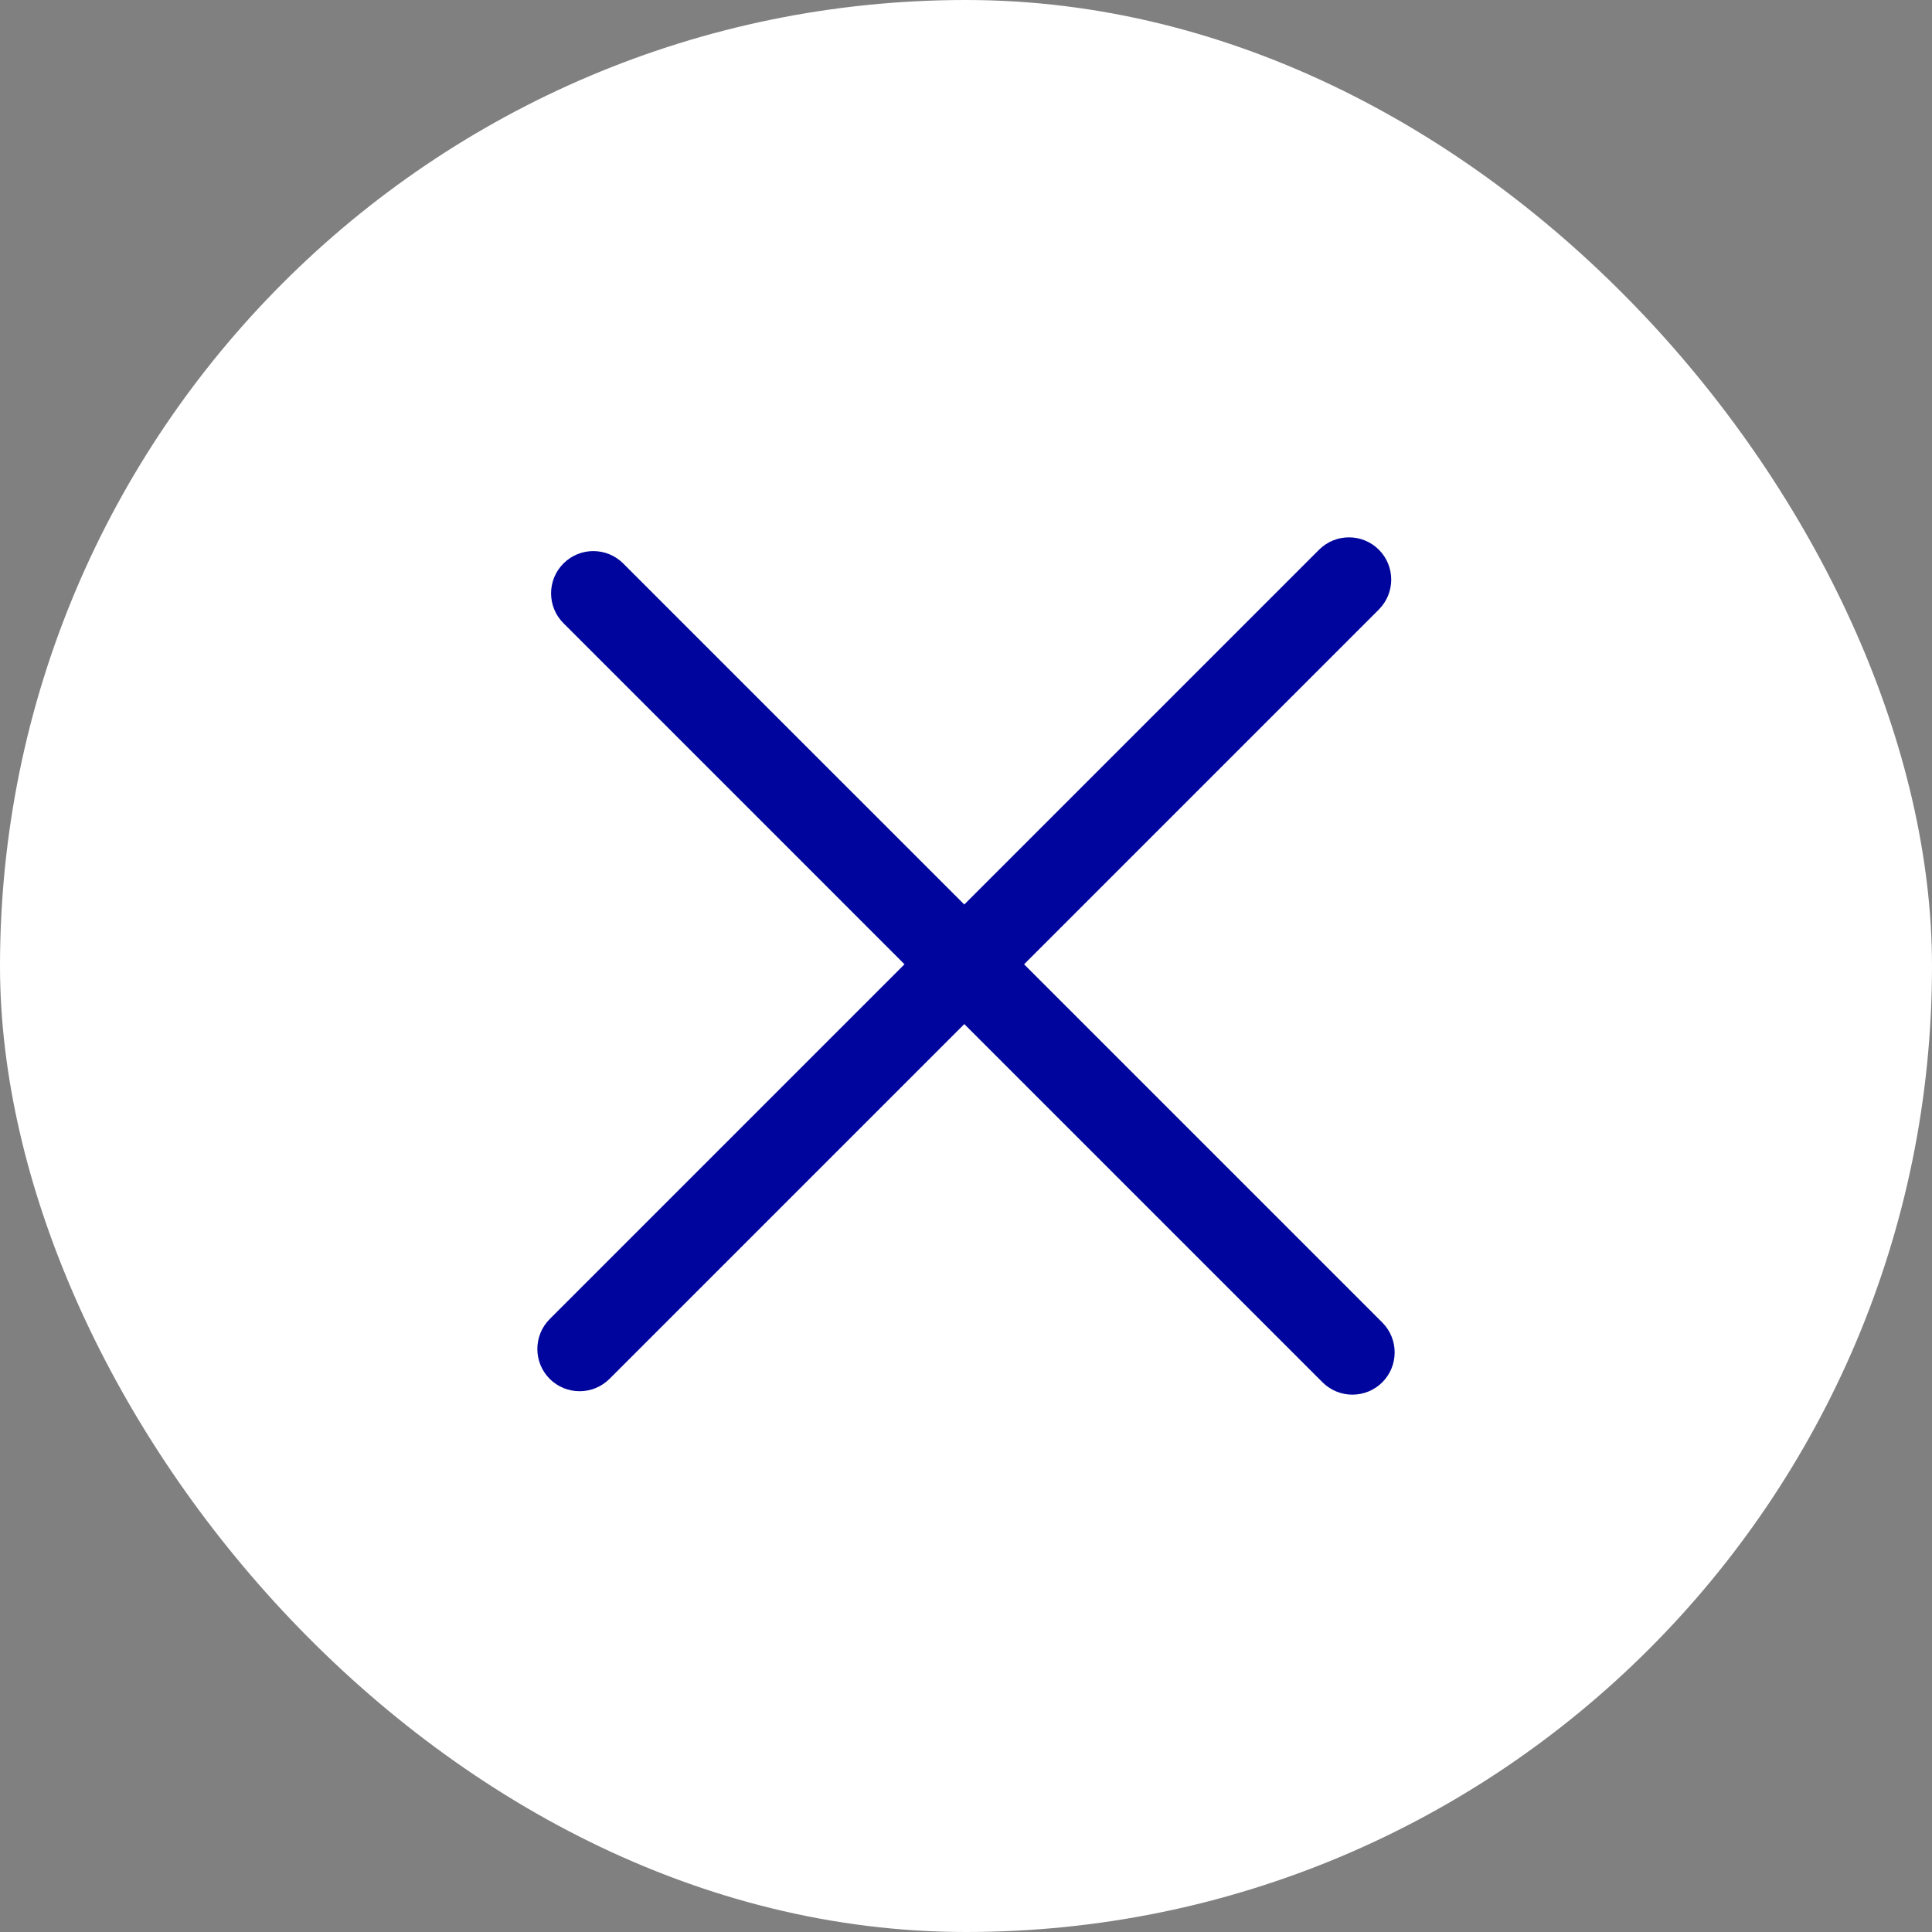
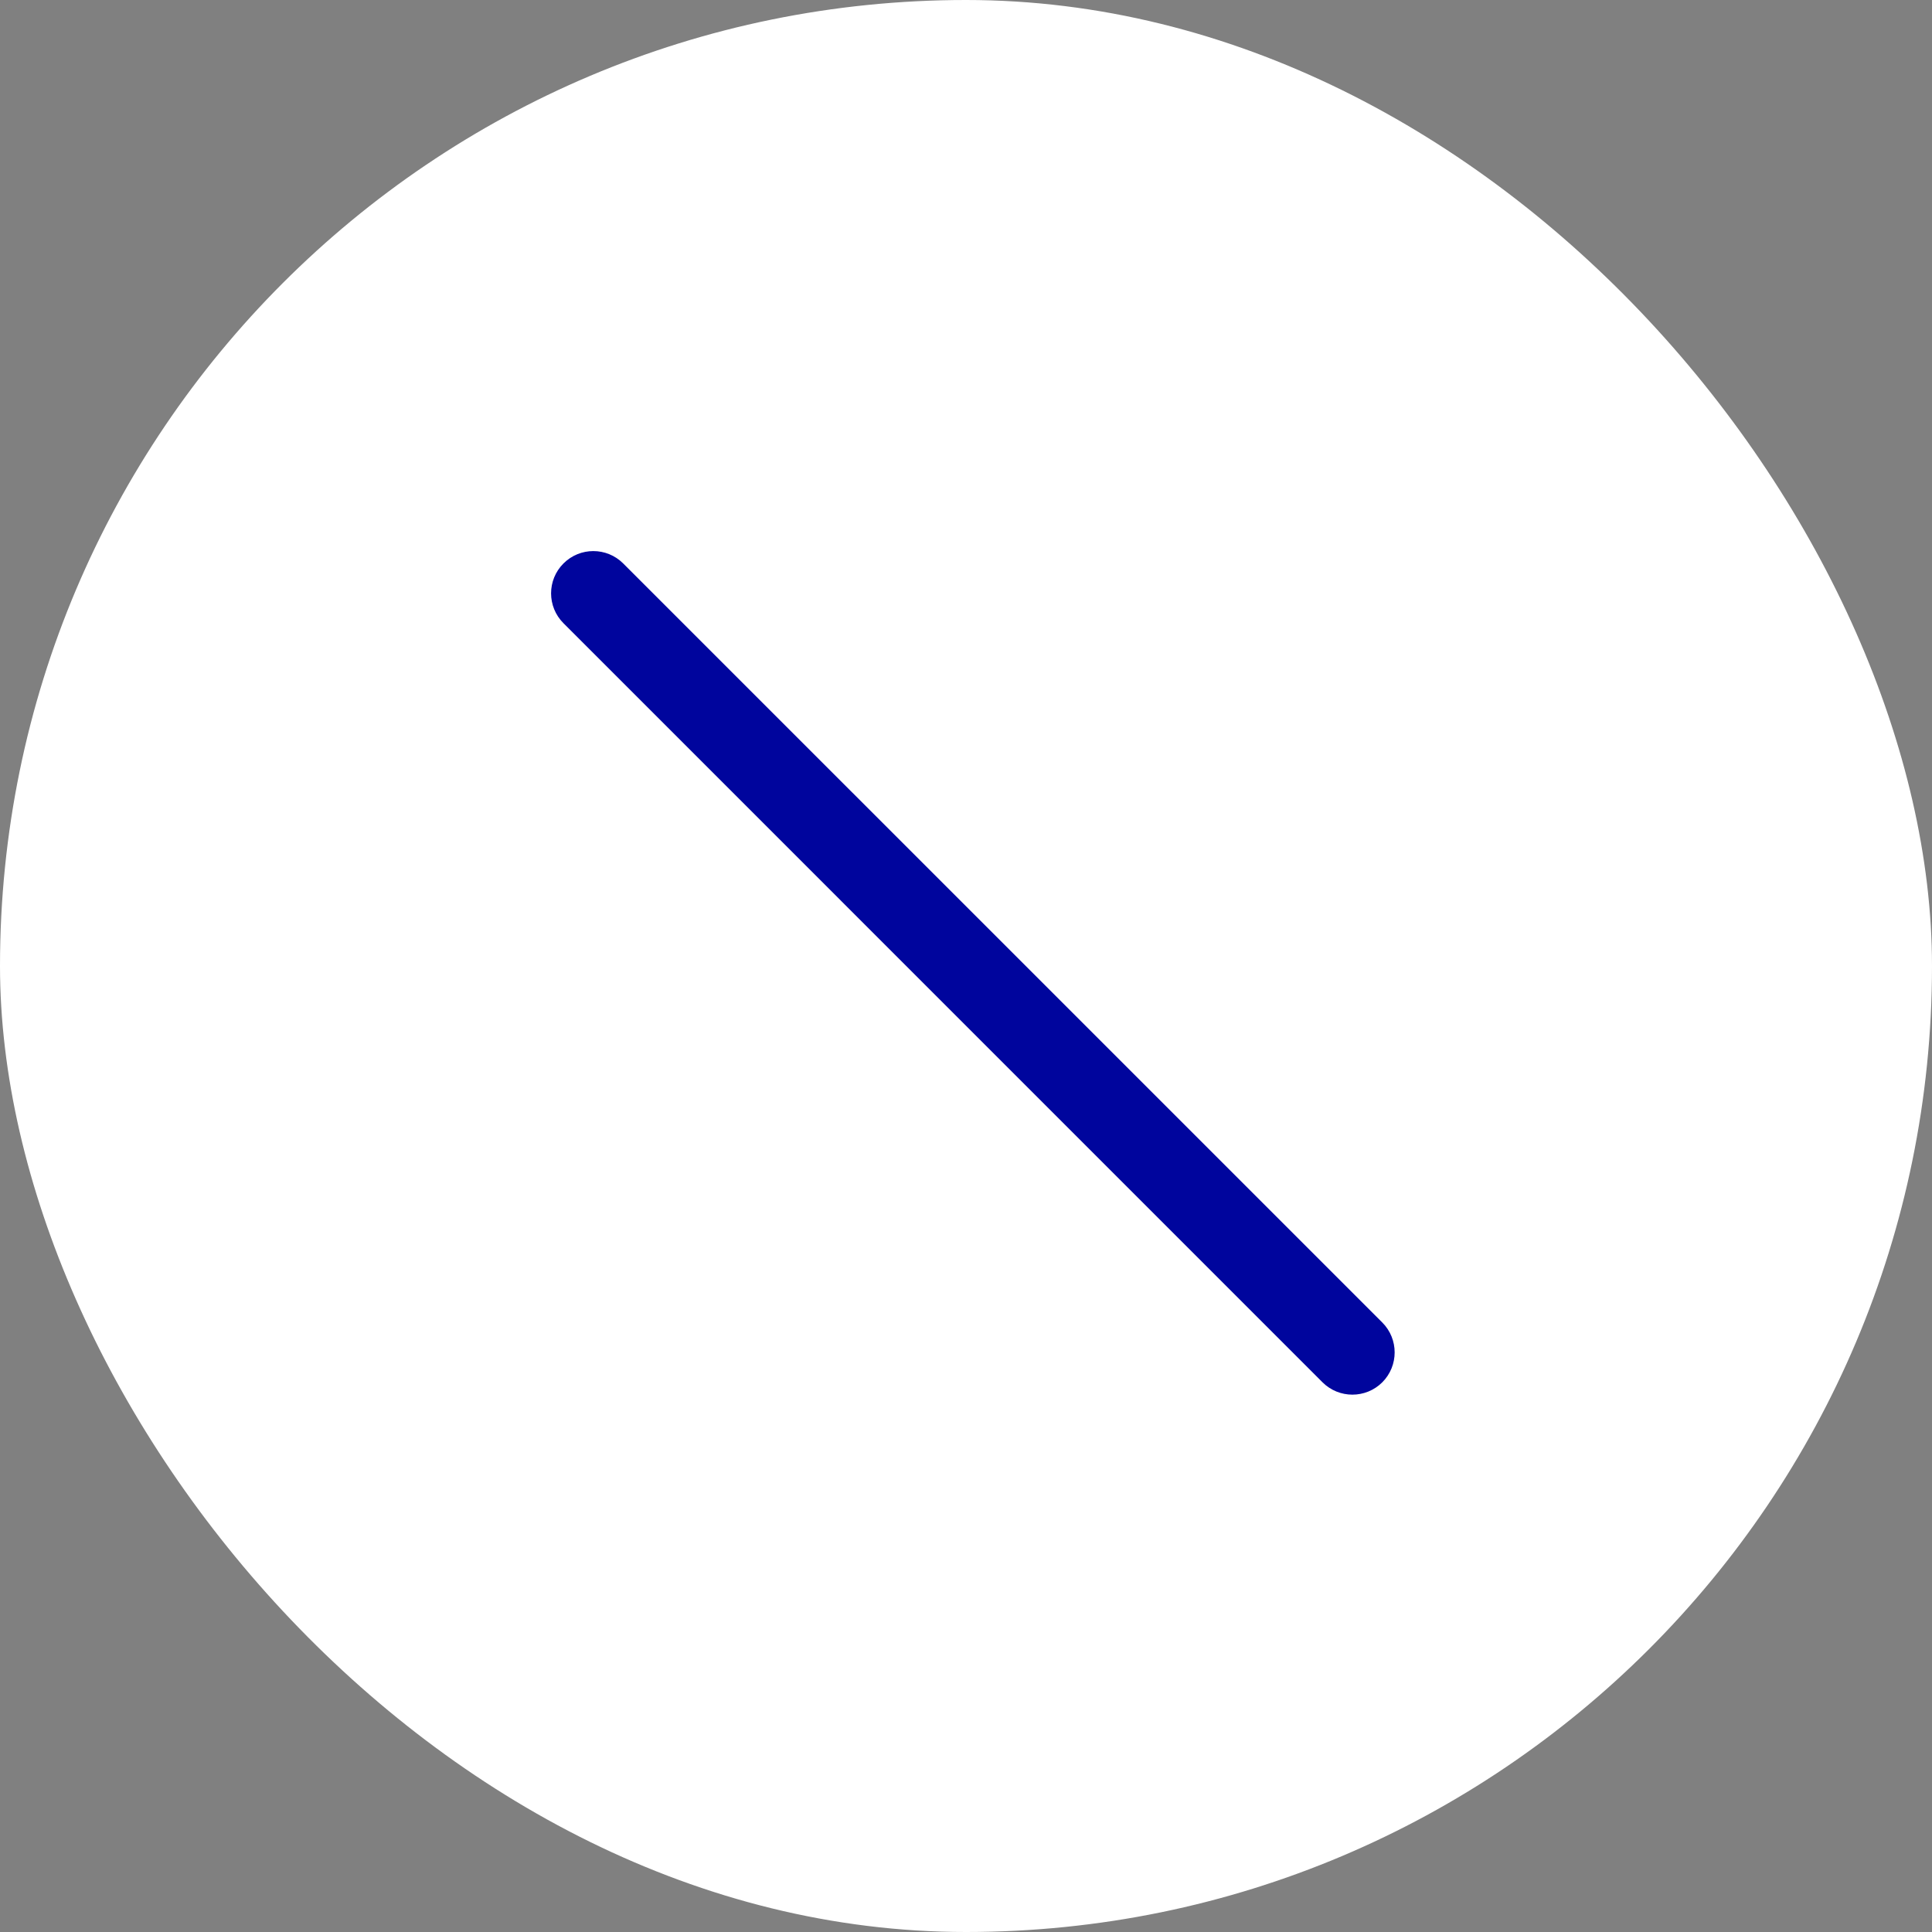
<svg xmlns="http://www.w3.org/2000/svg" width="40" height="40" viewBox="0 0 40 40" fill="none">
  <rect x="0" y="0" width="40" height="40" fill="#808080" stroke="none" />
  <rect width="40" height="40" rx="20" fill="white" />
  <path d="M12.903 11.666C12.561 11.324 12.007 11.324 11.666 11.666C11.324 12.007 11.324 12.561 11.666 12.903L12.903 11.666ZM27.381 28.619C27.723 28.96 28.277 28.96 28.619 28.619C28.96 28.277 28.96 27.723 28.619 27.381L27.381 28.619ZM11.666 12.903L27.381 28.619L28.619 27.381L12.903 11.666L11.666 12.903Z" fill="#00059D" />
-   <path d="M11.381 27.31C11.04 27.652 11.04 28.206 11.381 28.548C11.723 28.889 12.277 28.889 12.619 28.548L11.381 27.31ZM28.548 12.619C28.889 12.277 28.889 11.723 28.548 11.381C28.206 11.04 27.652 11.04 27.31 11.381L28.548 12.619ZM12.619 28.548L28.548 12.619L27.31 11.381L11.381 27.31L12.619 28.548Z" fill="#00059D" />
</svg>